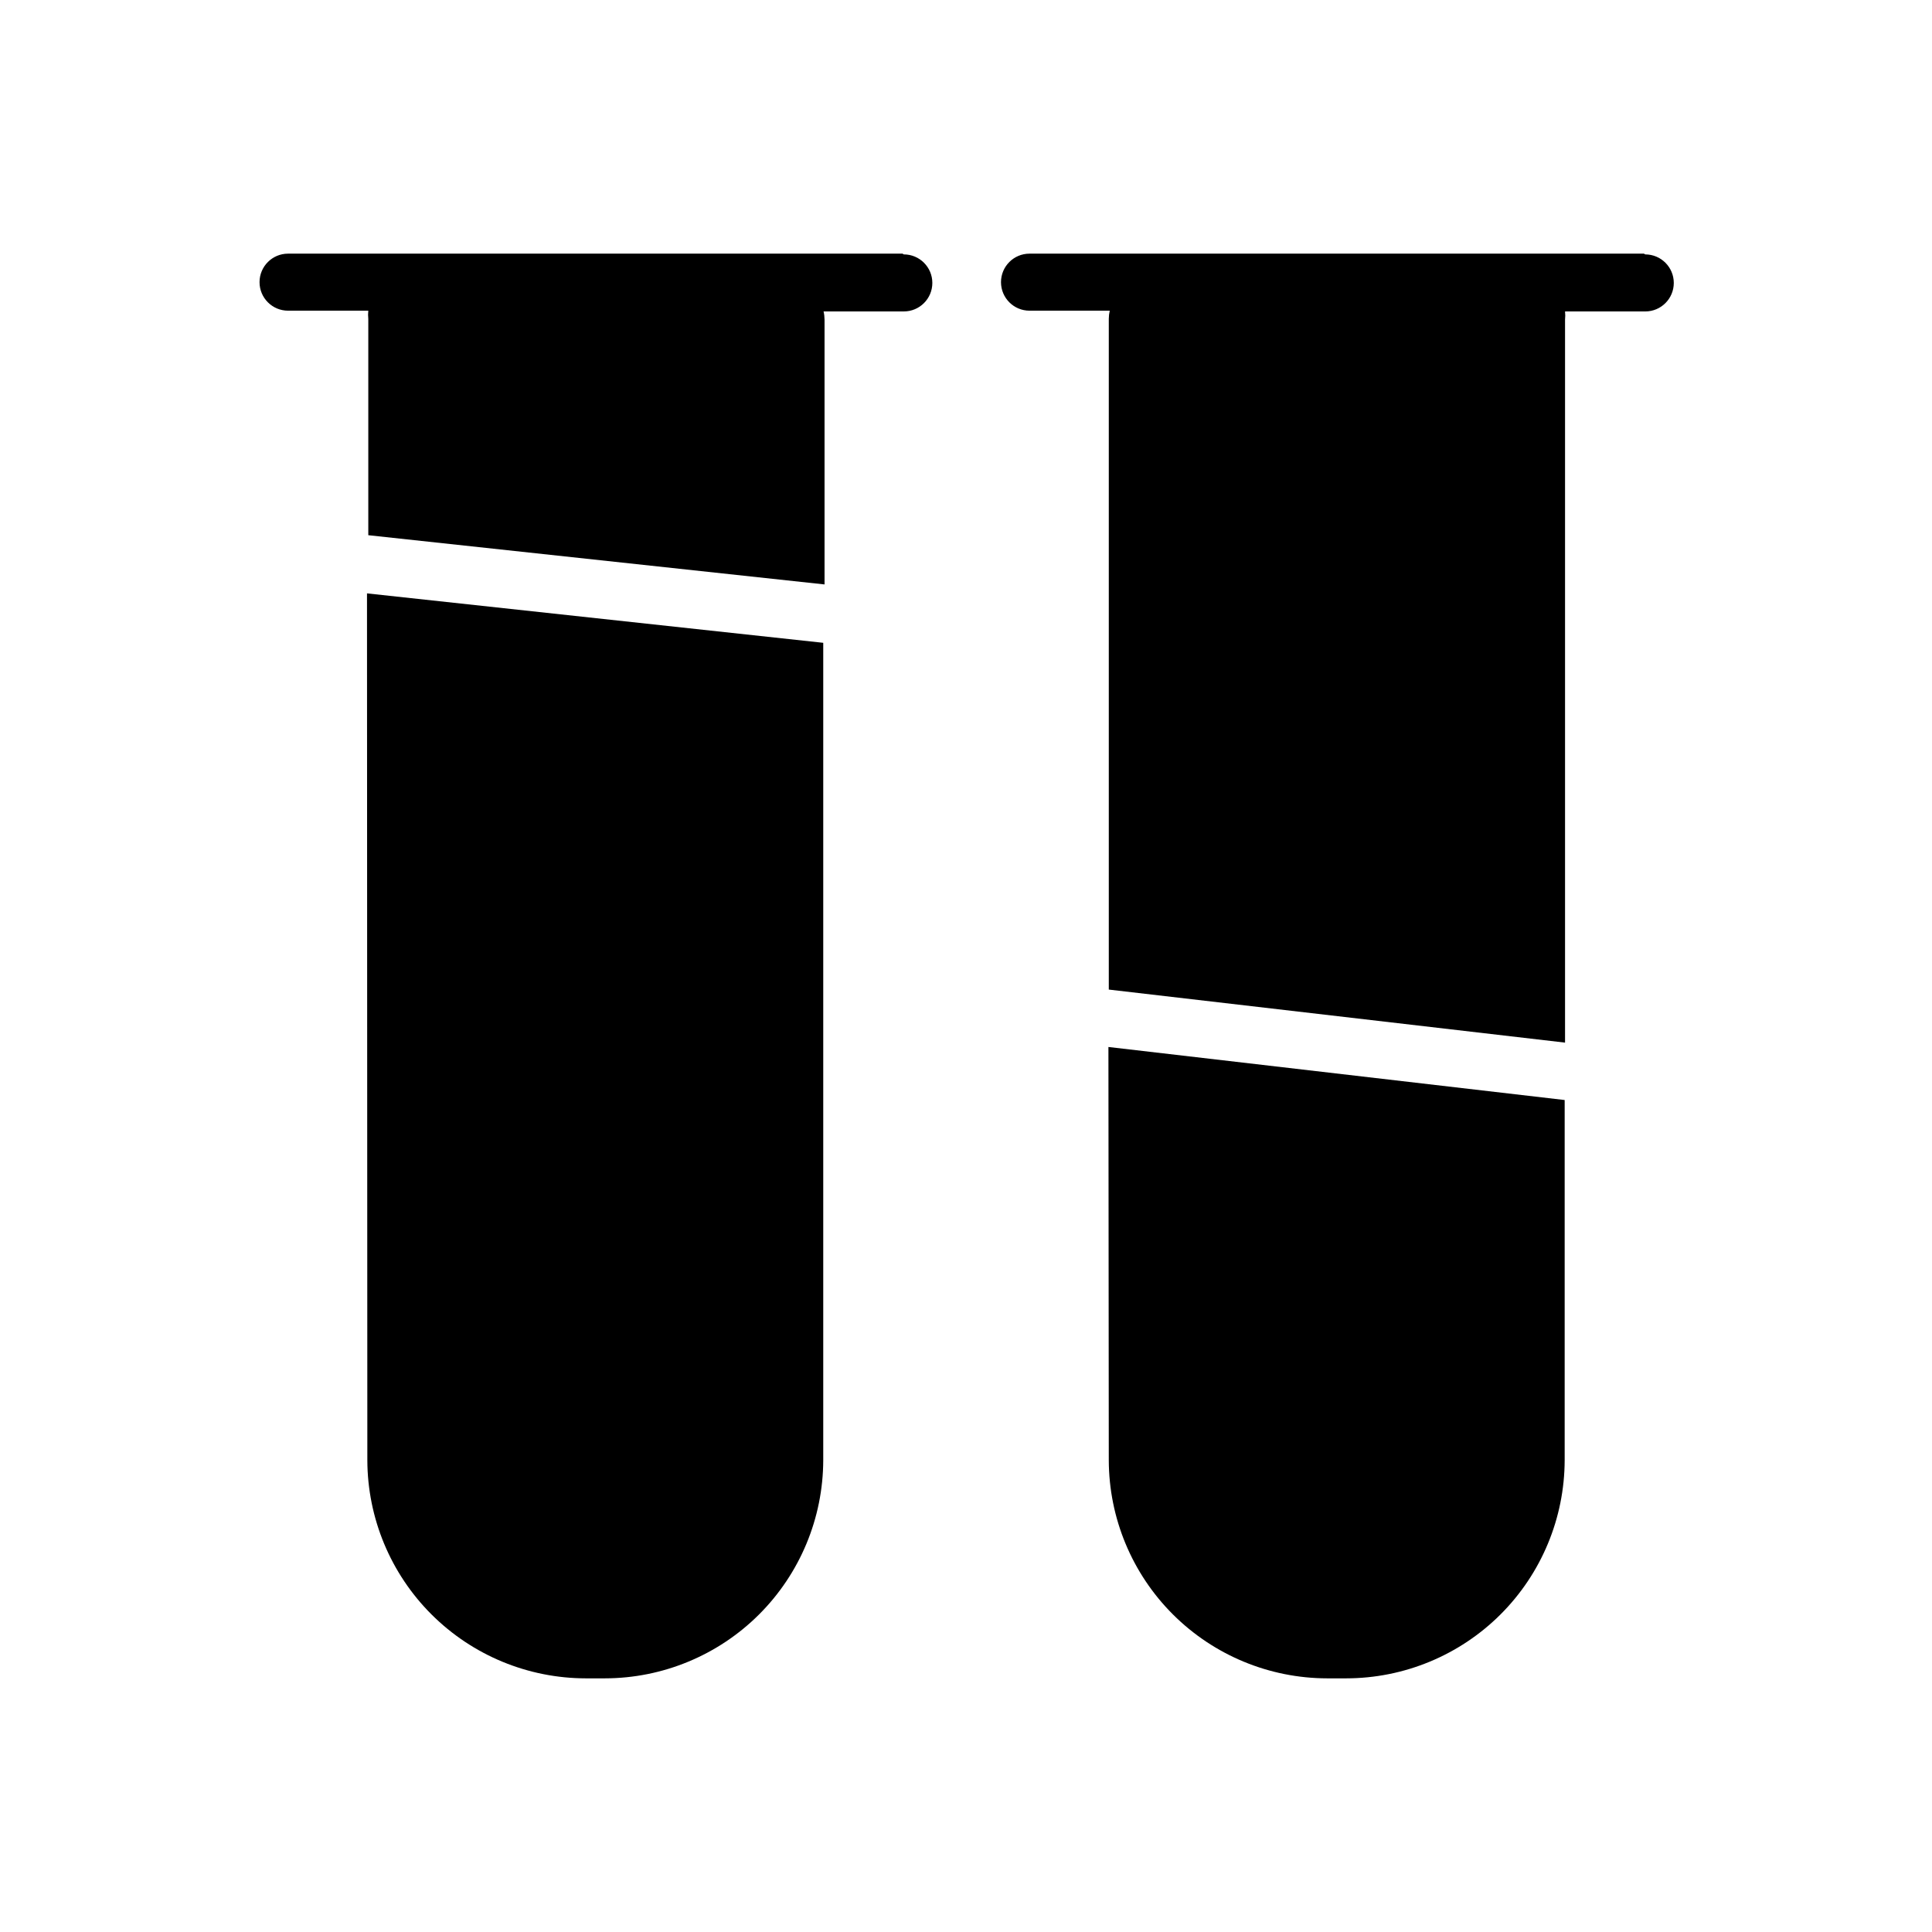
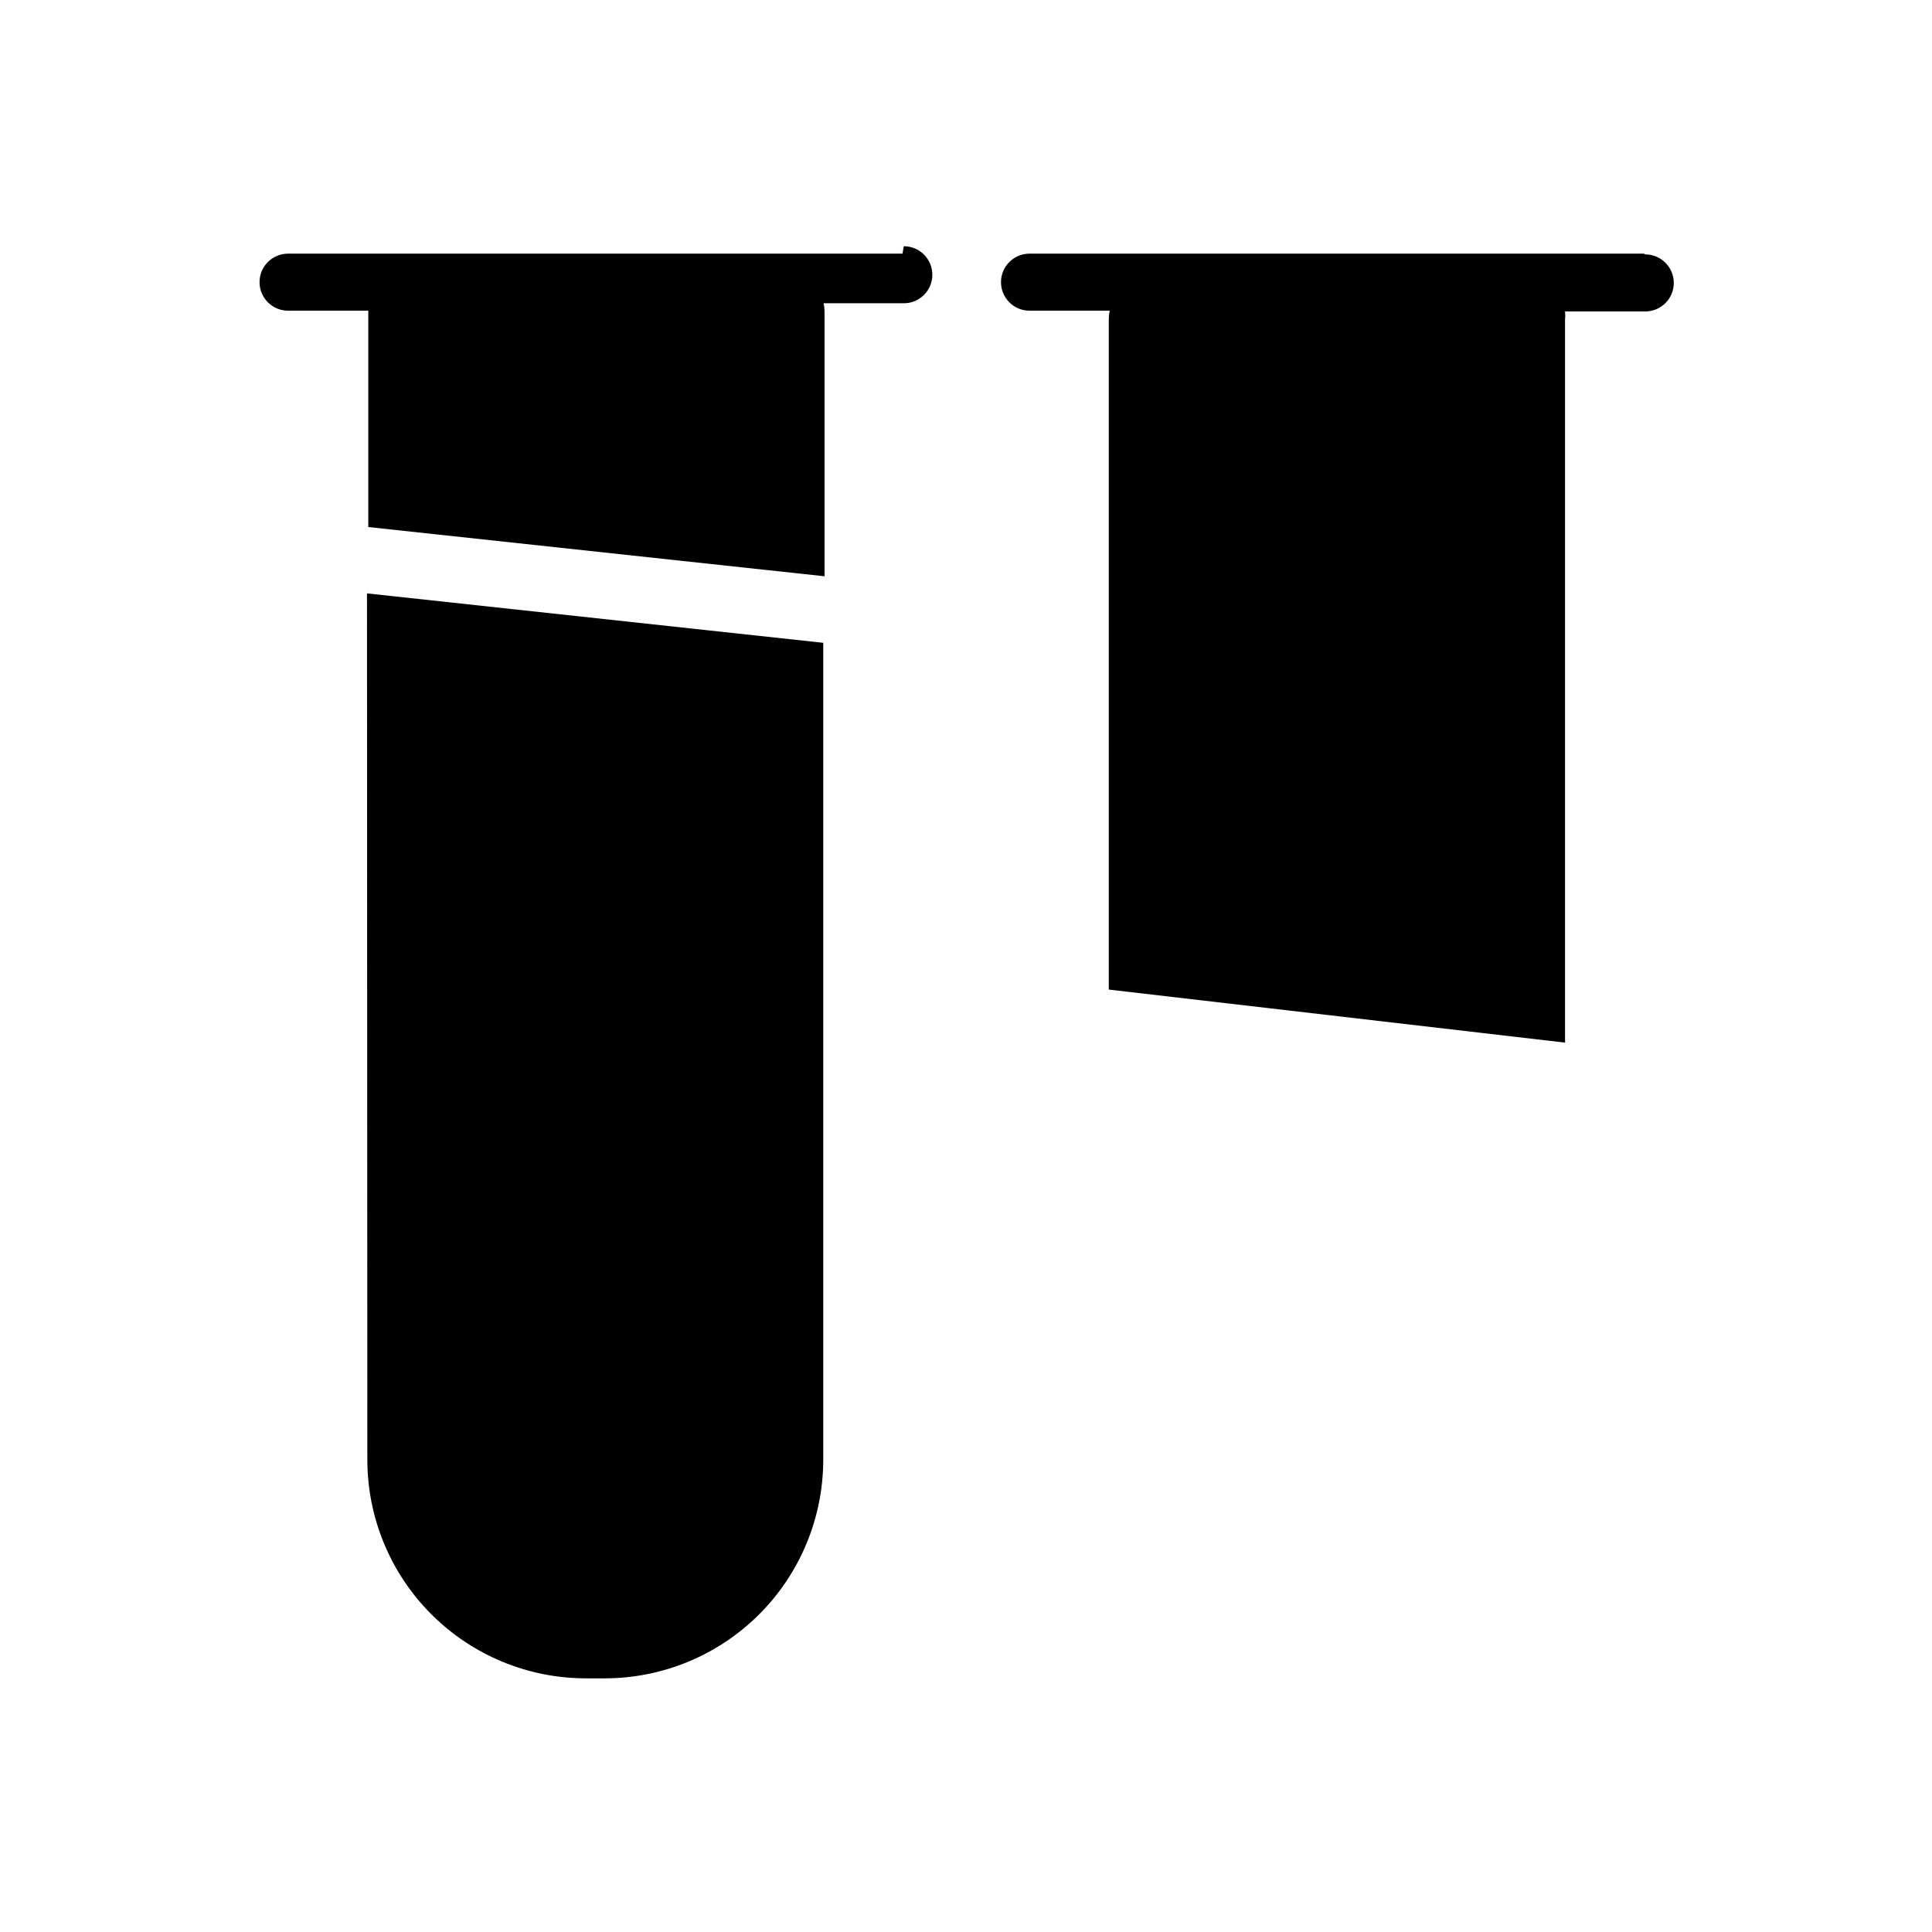
<svg xmlns="http://www.w3.org/2000/svg" fill="#000000" width="800px" height="800px" version="1.1" viewBox="144 144 512 512">
  <g>
-     <path d="m383.17 211.22h-162.83c-4.172 0-7.559 3.383-7.559 7.555 0 4.176 3.387 7.559 7.559 7.559h21.262c-0.078 0.719-0.078 1.445 0 2.164v57.336l120.91 13.047v-70.18c-0.008-0.73-0.09-1.457-0.254-2.168h21.262c4.176 0 7.559-3.383 7.559-7.555 0-4.176-3.383-7.559-7.559-7.559z" />
+     <path d="m383.17 211.22h-162.83c-4.172 0-7.559 3.383-7.559 7.555 0 4.176 3.387 7.559 7.559 7.559h21.262v57.336l120.91 13.047v-70.18c-0.008-0.73-0.09-1.457-0.254-2.168h21.262c4.176 0 7.559-3.383 7.559-7.555 0-4.176-3.383-7.559-7.559-7.559z" />
    <path d="m241.35 530.99c0.043 15.332 6.156 30.023 17.008 40.855 10.848 10.828 25.551 16.918 40.883 16.934h5.039-0.004c15.332-0.016 30.035-6.106 40.883-16.934 10.852-10.832 16.965-25.523 17.008-40.855v-216.64l-120.91-13.098z" />
-     <path d="m437.84 530.99c0.039 15.332 6.152 30.023 17.004 40.855 10.852 10.828 25.551 16.918 40.883 16.934h5.039c15.328-0.016 30.031-6.106 40.883-16.934 10.848-10.832 16.965-25.523 17.004-40.855v-95.473l-120.91-14.055z" />
    <path d="m579.66 211.22h-162.83c-4.172 0-7.555 3.383-7.555 7.555 0 4.176 3.383 7.559 7.555 7.559h21.262c-0.16 0.711-0.246 1.438-0.25 2.164v177.75l120.91 14.055v-191.6c0.078-0.719 0.078-1.445 0-2.168h21.262-0.004c4.176 0 7.559-3.383 7.559-7.555 0-4.176-3.383-7.559-7.559-7.559z" />
  </g>
</svg>